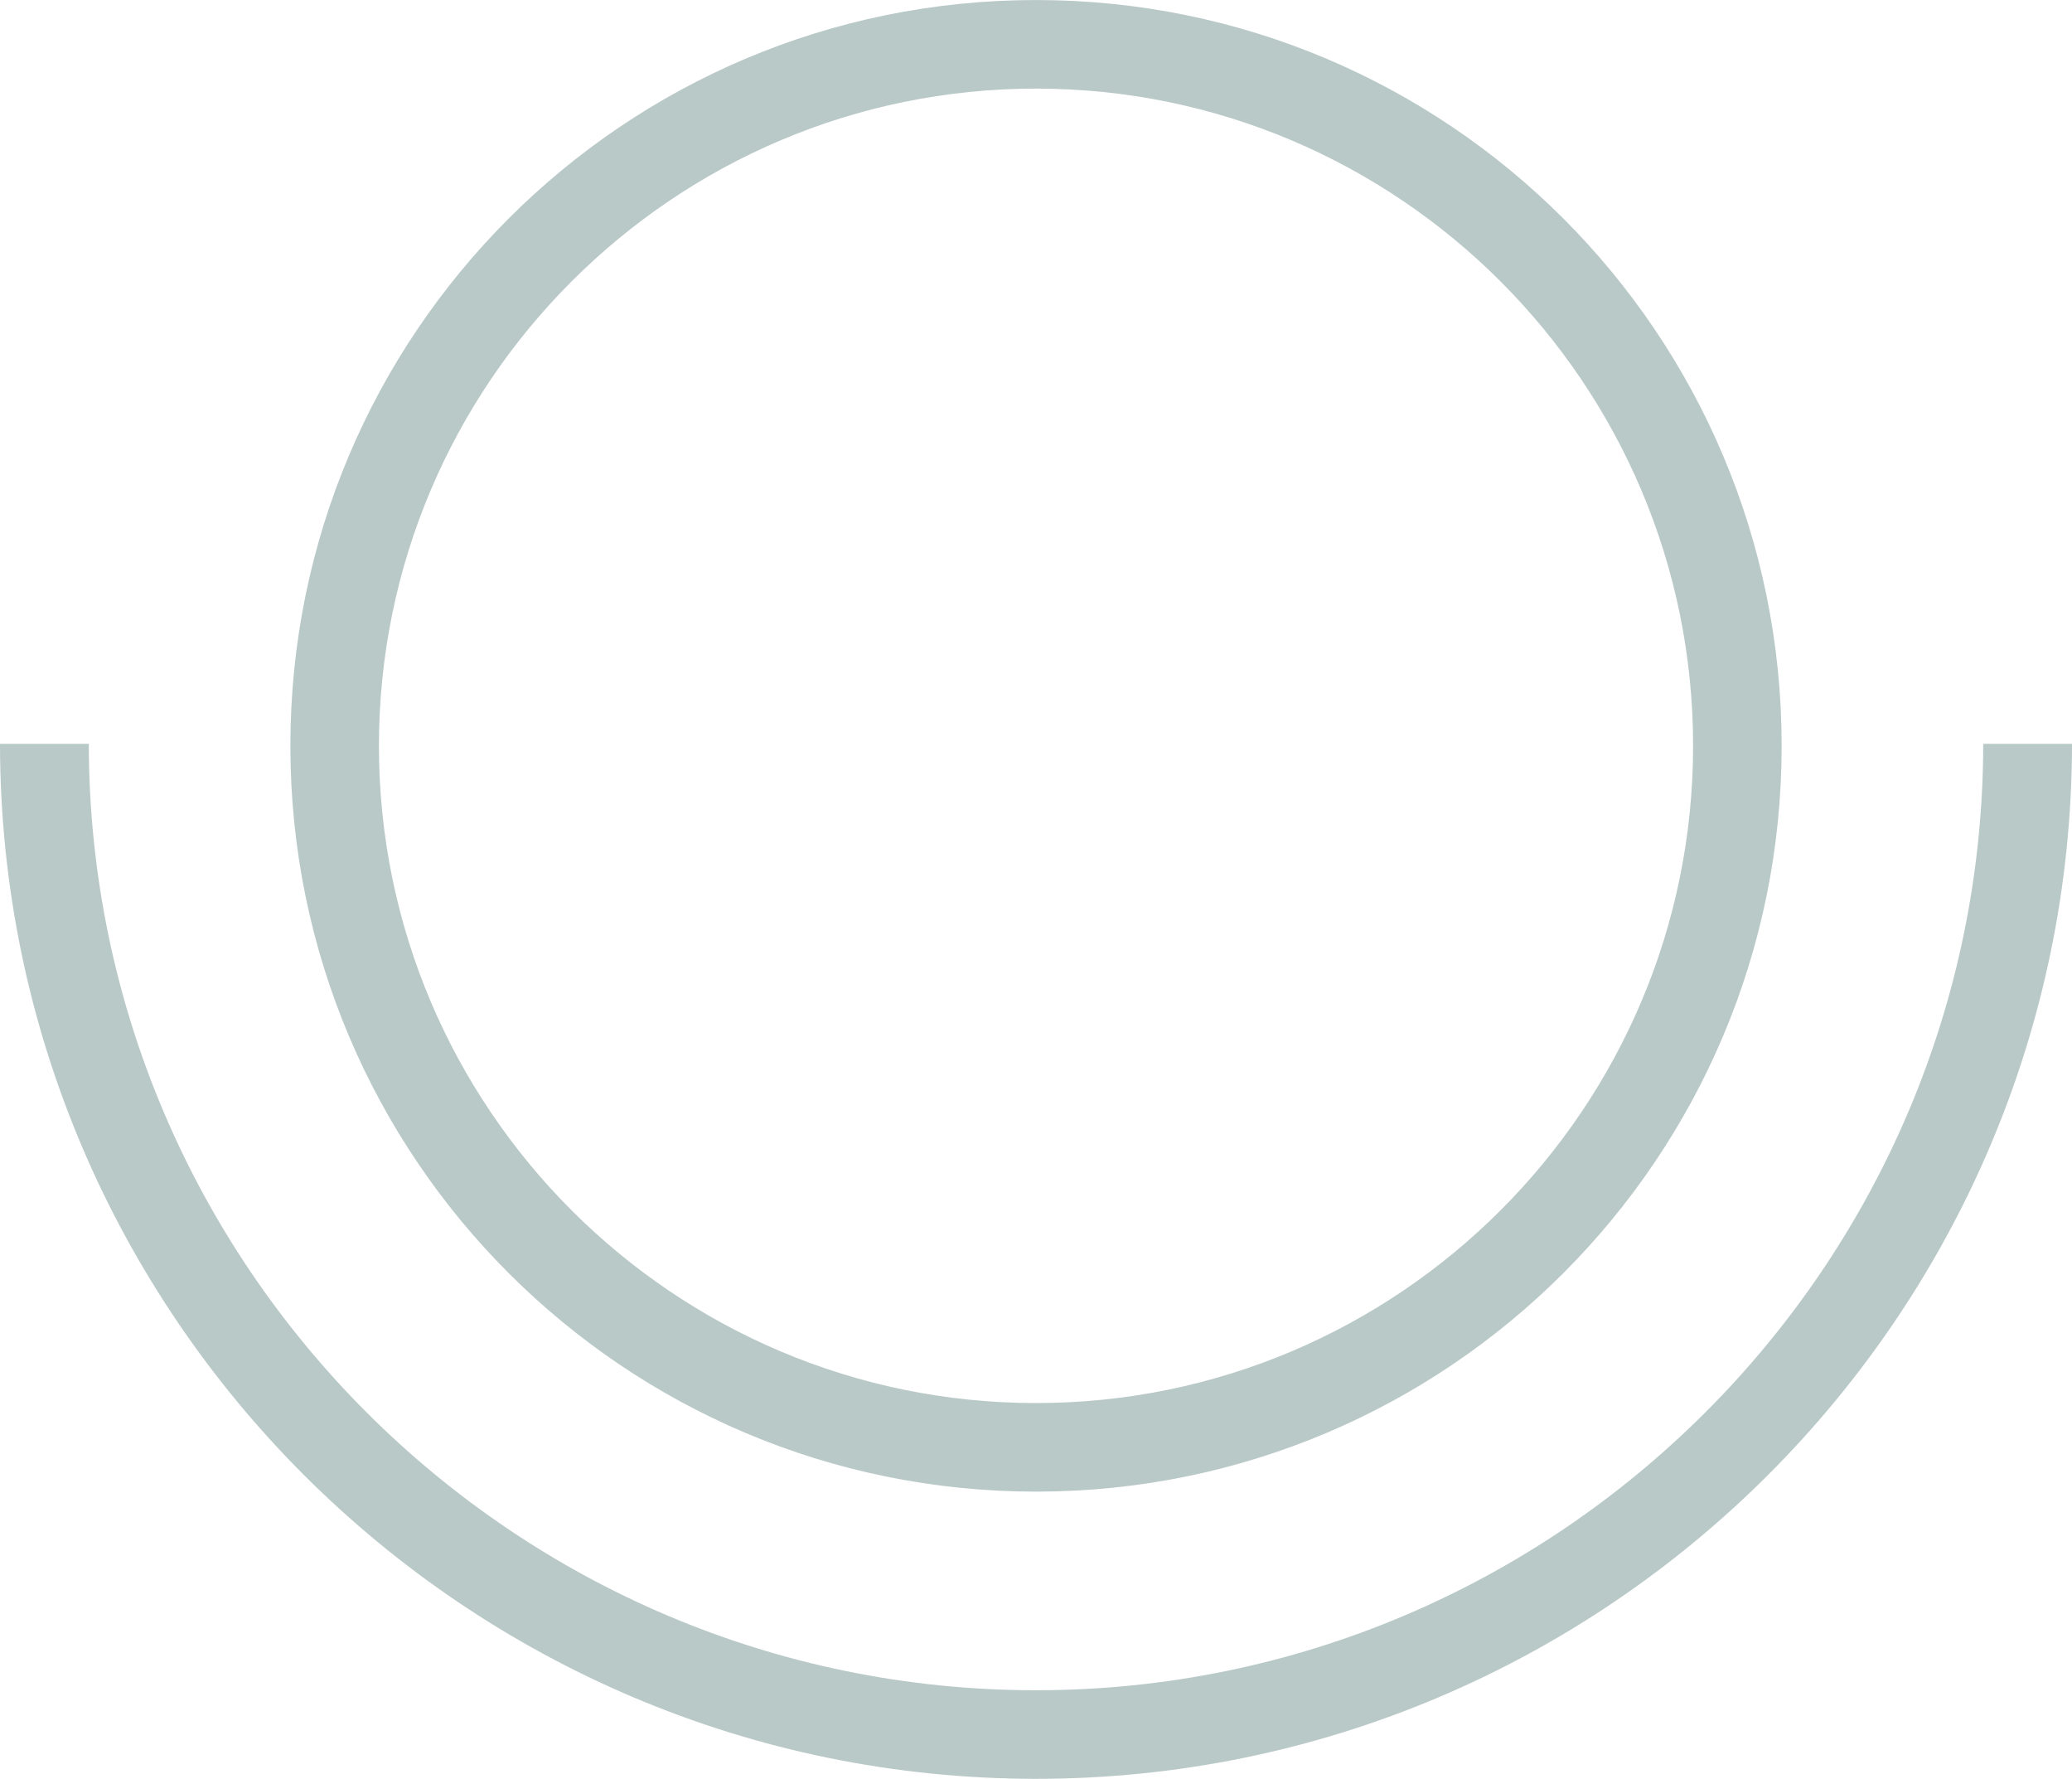
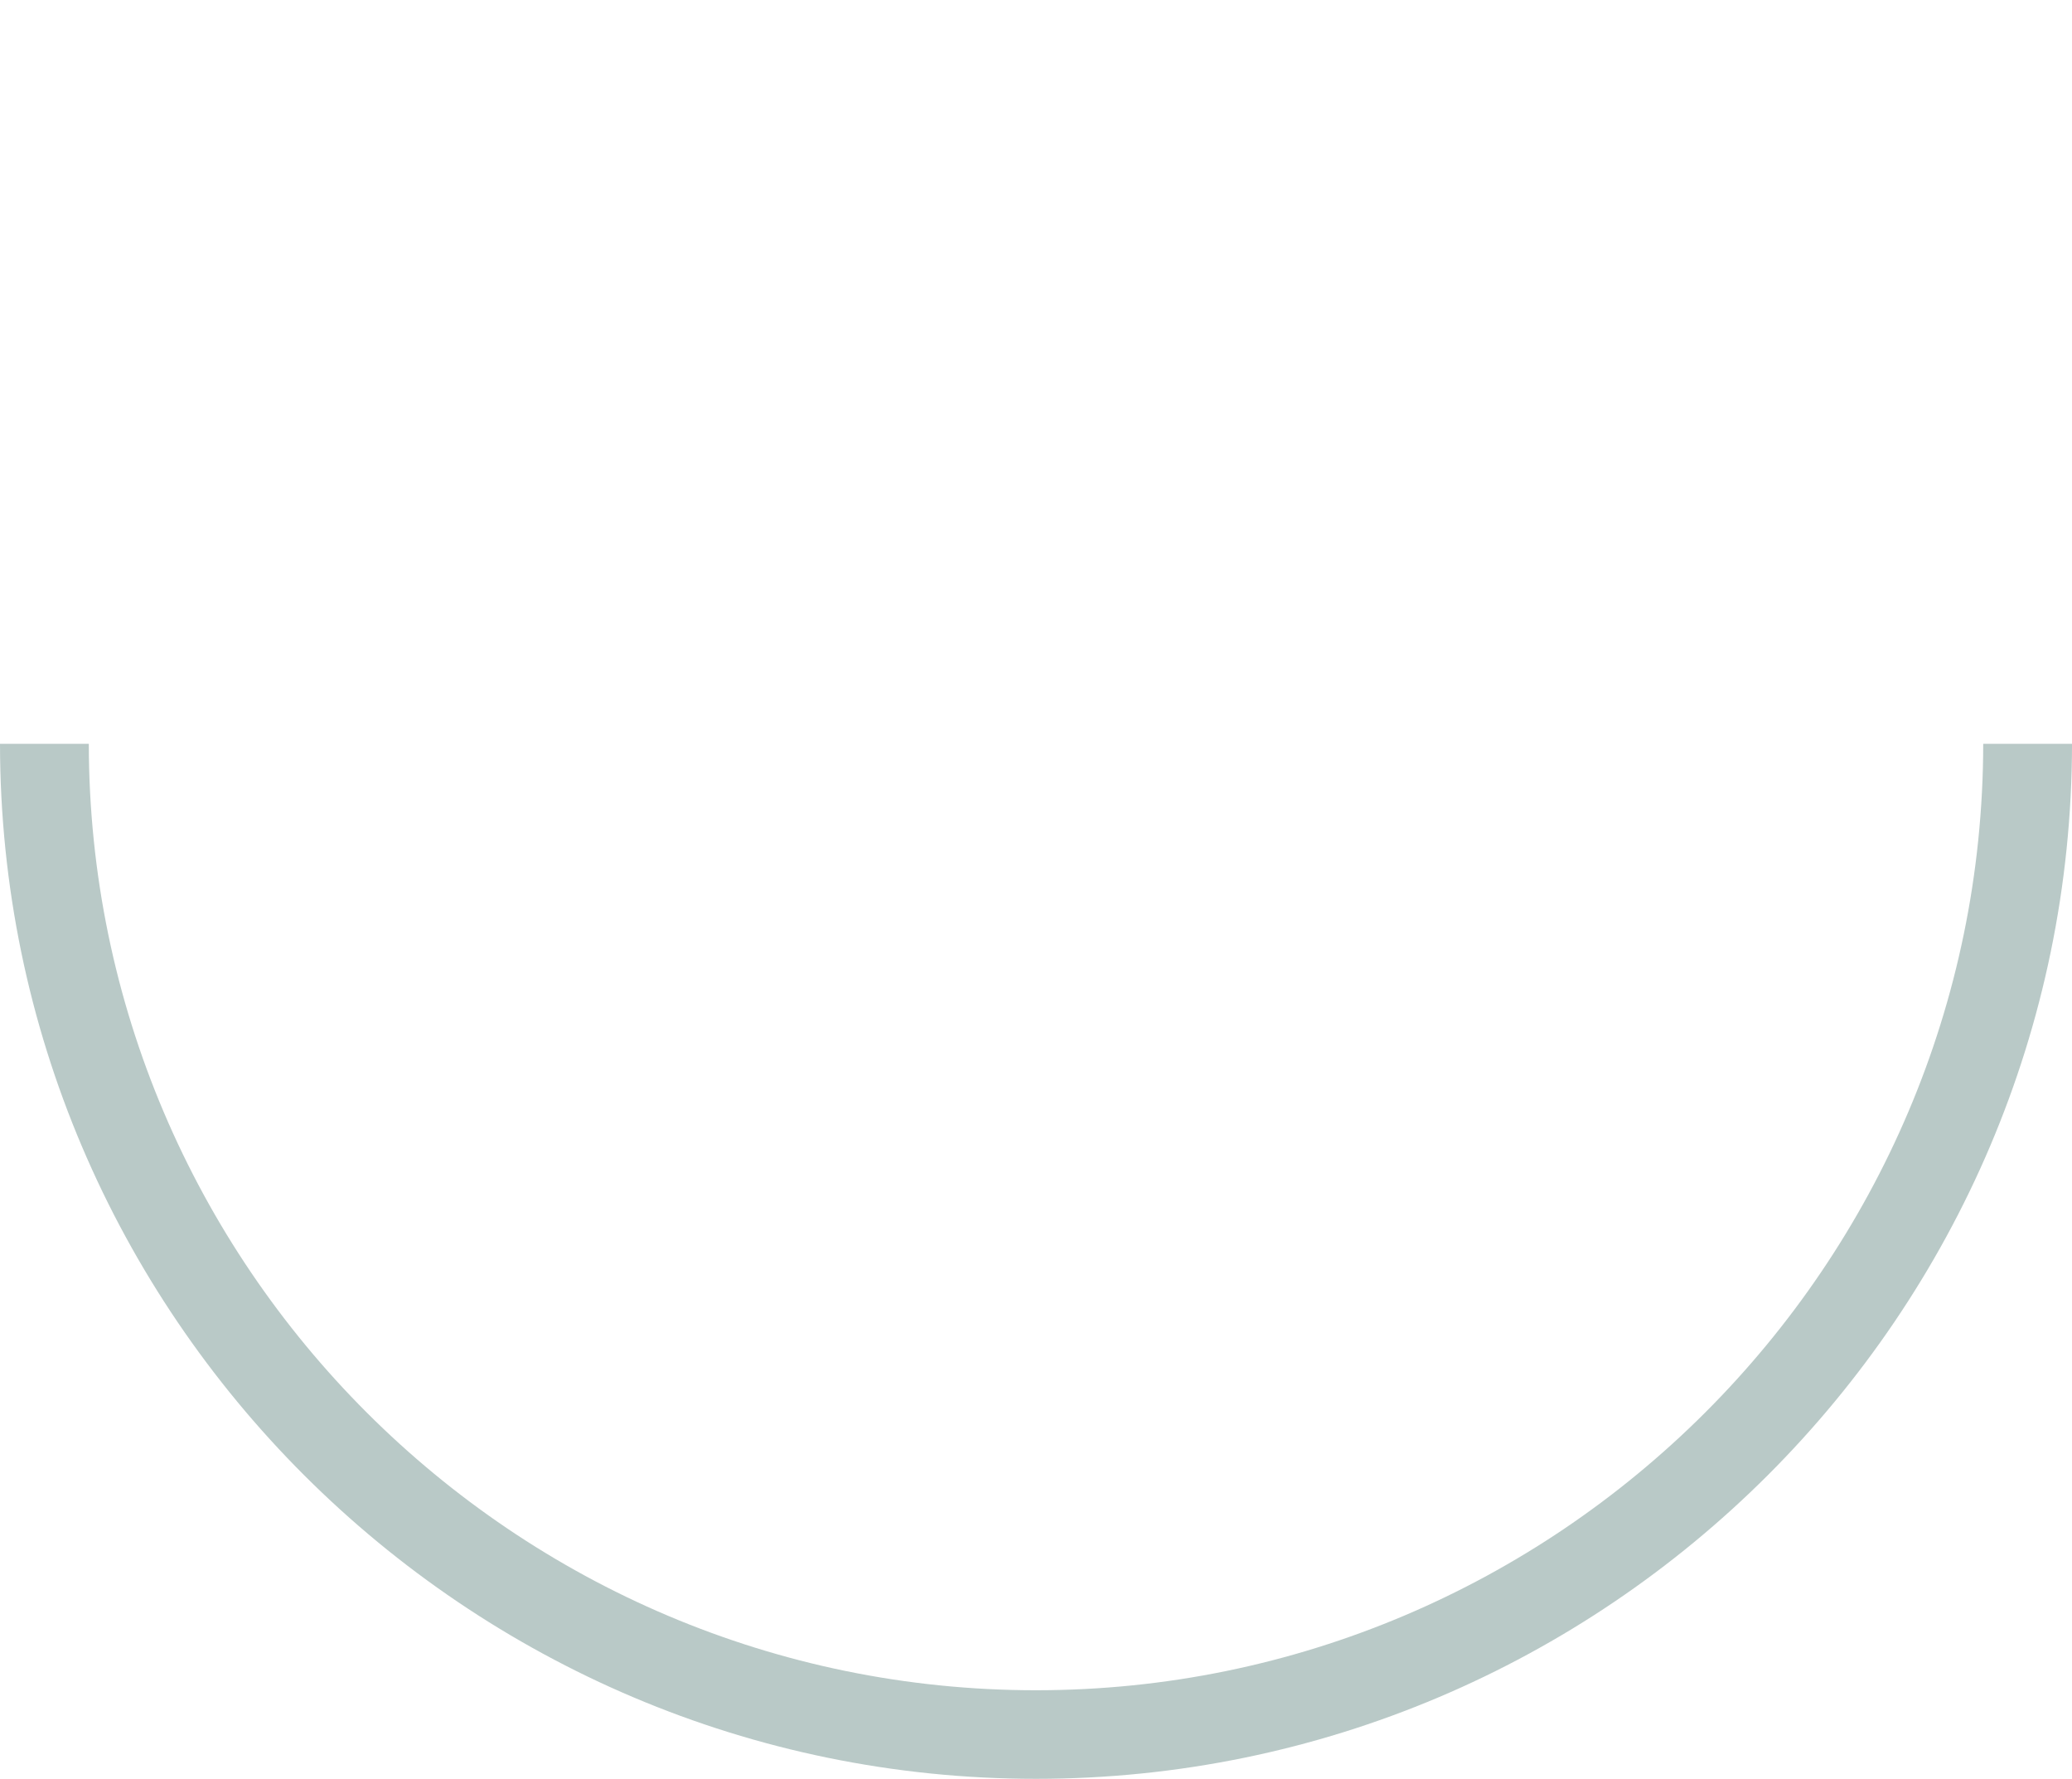
<svg xmlns="http://www.w3.org/2000/svg" version="1.1" id="Livello_1" x="0" y="0" viewBox="48.43 27.129 83.059 71.293" xml:space="preserve">
  <style>.st6{fill:#b9c9c7}</style>
-   <path class="st6" d="M89.96 30.68c14.52 0 26.34 11.81 26.34 26.34s-11.81 26.34-26.34 26.34-26.34-11.82-26.34-26.34 11.82-26.34 26.34-26.34m0-3.55c-16.51 0-29.89 13.38-29.89 29.89 0 16.51 13.38 29.89 29.89 29.89s29.89-13.38 29.89-29.89c0-16.51-13.38-29.89-29.89-29.89z" />
  <path class="st6" d="M89.96 98.42c-22.87 0-41.51-18.61-41.53-41.48h3.56c.02 20.92 17.06 37.93 37.97 37.93s37.95-17.02 37.97-37.93h3.56c-.03 22.87-18.66 41.48-41.53 41.48z" />
</svg>